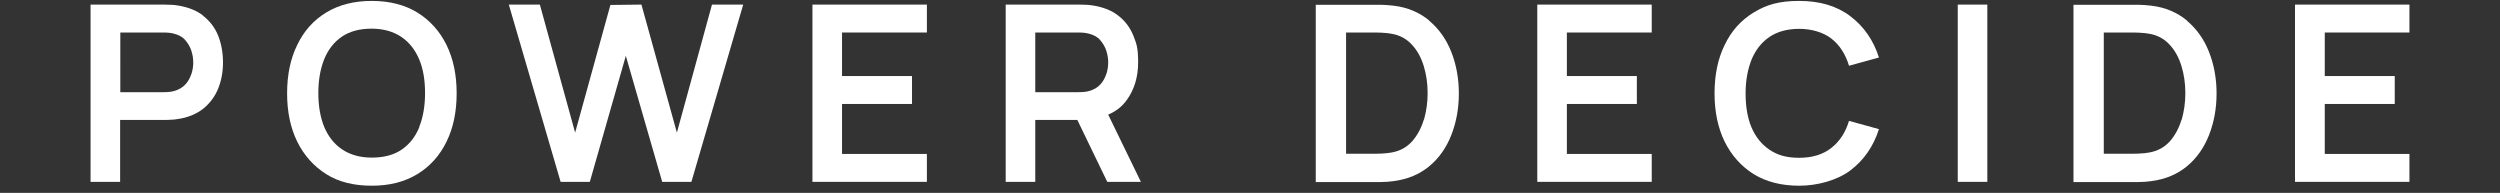
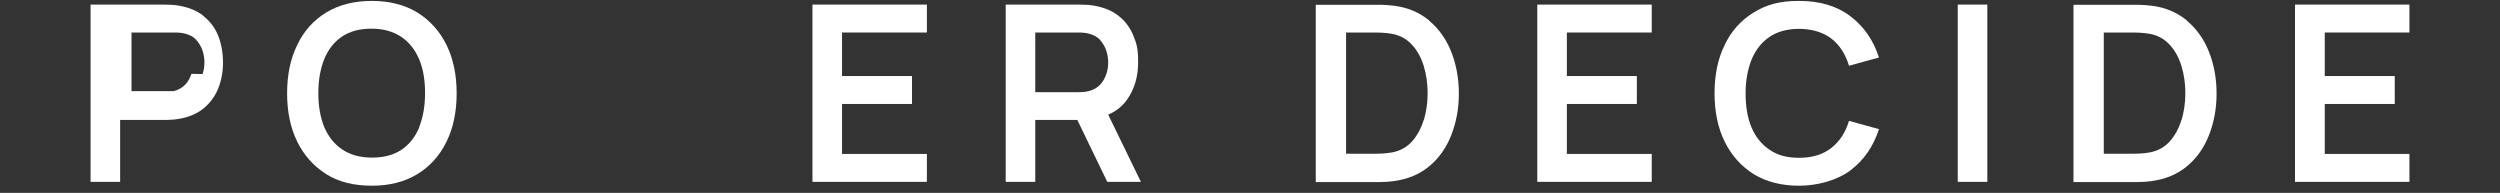
<svg xmlns="http://www.w3.org/2000/svg" viewBox="0 0 1361 105">
  <rect x="0" y="0" width="1361" height="105" fill="#333333" stroke="none" />
  <defs>
    <style>      .cls-1 {        fill: #fff;      }    </style>
  </defs>
  <g>
    <g id="Calque_1">
-       <path class="cls-1" d="M110.7,8.6c-3.6-2.9-8.3-4.7-13.8-5.6-1.3-.2-2.6-.4-4.1-.4-1.5,0-2.7-.1-3.6-.1h-39.9v96.5h16.1v-33.7h23.7c.9,0,2.1,0,3.6-.1,1.5,0,2.9-.2,4.1-.4,5.5-.8,10.1-2.7,13.8-5.6,3.6-2.9,6.3-6.5,8.1-10.8,1.8-4.4,2.7-9.2,2.7-14.4s-.9-10.2-2.6-14.5-4.5-8-8.1-10.8ZM104.2,40.2c-.7,2.1-1.7,4.1-3.3,5.8s-3.7,2.9-6.3,3.6c-.9.3-2,.4-3.1.5-1.1,0-2.1.1-3,.1h-23V17.7h23c.9,0,1.9,0,3,.1s2.1.2,3.1.5c2.7.7,4.8,1.8,6.3,3.6s2.6,3.6,3.3,5.8c.7,2.2,1,4.3,1,6.3s-.3,4.2-1,6.3h0Z" />
+       <path class="cls-1" d="M110.7,8.6c-3.6-2.9-8.3-4.7-13.8-5.6-1.3-.2-2.6-.4-4.1-.4-1.5,0-2.7-.1-3.6-.1h-39.9v96.5h16.1v-33.7h23.7c.9,0,2.1,0,3.6-.1,1.5,0,2.9-.2,4.1-.4,5.5-.8,10.1-2.7,13.8-5.6,3.6-2.9,6.3-6.5,8.1-10.8,1.8-4.4,2.7-9.2,2.7-14.4s-.9-10.2-2.6-14.5-4.5-8-8.1-10.8ZM104.2,40.2c-.7,2.1-1.7,4.1-3.3,5.8s-3.7,2.9-6.3,3.6h-23V17.7h23c.9,0,1.9,0,3,.1s2.1.2,3.1.5c2.7.7,4.8,1.8,6.3,3.6s2.6,3.6,3.3,5.8c.7,2.2,1,4.3,1,6.3s-.3,4.2-1,6.3h0Z" />
      <path class="cls-1" d="M227.2,6.8c-6.9-4.2-15.2-6.3-24.8-6.3s-17.9,2.1-24.8,6.3c-6.9,4.2-12.2,10.1-15.8,17.7-3.7,7.5-5.5,16.3-5.5,26.3s1.8,18.7,5.5,26.3c3.7,7.5,9,13.4,15.8,17.7s15.1,6.3,24.8,6.3,17.9-2.1,24.8-6.3,12.2-10.1,15.9-17.7c3.7-7.5,5.5-16.3,5.5-26.3s-1.8-18.7-5.5-26.3c-3.7-7.5-9-13.4-15.9-17.7ZM228.3,69.2c-2.2,5.3-5.4,9.4-9.7,12.3-4.3,2.9-9.7,4.3-16.2,4.3-6.5,0-11.9-1.6-16.2-4.5-4.3-2.9-7.5-7-9.7-12.2-2.1-5.2-3.2-11.3-3.2-18.4s1.1-13.2,3.2-18.5c2.2-5.3,5.4-9.4,9.7-12.3,4.3-2.9,9.7-4.3,16.1-4.3,6.5,0,11.9,1.6,16.2,4.5,4.3,2.9,7.5,7,9.7,12.2,2.2,5.2,3.2,11.3,3.2,18.4s-1.1,13.2-3.2,18.5Z" />
-       <polygon class="cls-1" points="368.5 72.2 349.2 2.5 332.3 2.7 313.1 72.2 293.9 2.5 277 2.5 305.2 99 321.1 99 340.7 30.4 360.5 99 376.4 99 404.6 2.5 387.6 2.5 368.5 72.2" />
      <polygon class="cls-1" points="442.3 99 504.6 99 504.6 83.8 458.4 83.8 458.4 56.6 496.5 56.6 496.5 41.4 458.4 41.4 458.4 17.7 504.6 17.7 504.6 2.5 442.3 2.5 442.3 99" />
      <path class="cls-1" d="M613.6,54.2c4-5.7,6-12.4,6-20.3s-.9-10.2-2.6-14.5c-1.8-4.4-4.5-8-8.1-10.8-3.6-2.9-8.3-4.7-13.8-5.6-1.3-.2-2.6-.4-4.1-.4-1.5,0-2.7-.1-3.6-.1h-39.9v96.5h16.1v-33.7h22.9l16.3,33.7h18.3l-17.8-36.6c4.3-1.8,7.8-4.6,10.3-8.2h0ZM602.3,40.2c-.7,2.1-1.7,4.1-3.3,5.8-1.5,1.7-3.7,2.9-6.3,3.6-.9.3-2,.4-3.1.5-1.1,0-2.1.1-3,.1h-23V17.7h23c.9,0,1.9,0,3,.1s2.1.2,3.1.5c2.7.7,4.8,1.8,6.3,3.6s2.6,3.6,3.3,5.8,1,4.3,1,6.3-.3,4.2-1,6.3h0Z" />
      <path class="cls-1" d="M778.1,11.2c-5.3-4.4-11.8-7.2-19.4-8.1-2.2-.3-4.5-.4-6.9-.5-2.4,0-4,0-4.8,0h-30.7v96.5h30.7c.8,0,2.4,0,4.8,0s4.7-.2,6.9-.5c7.6-1,14.1-3.7,19.4-8.1,5.3-4.4,9.3-10.1,12-17s4.1-14.4,4.1-22.6-1.4-15.7-4.1-22.6c-2.7-6.9-6.7-12.5-12-17h0ZM775.1,65.2c-1.4,4.6-3.5,8.5-6.3,11.7-2.9,3.2-6.6,5.3-11.1,6.1-1.6.3-3.4.5-5.5.6s-3.8.1-5.1.1h-14.3V17.7h14.3c1.3,0,3,0,5.1.1s3.9.3,5.5.6c4.5.8,8.1,2.8,11,6,2.9,3.1,5,7,6.4,11.6,1.4,4.6,2.1,9.5,2.1,14.7s-.7,9.9-2,14.5h0Z" />
      <polygon class="cls-1" points="836.9 99 899.2 99 899.2 83.8 853 83.8 853 56.6 891.1 56.6 891.1 41.4 853 41.4 853 17.7 899.2 17.7 899.2 2.5 836.9 2.5 836.9 99" />
      <path class="cls-1" d="M963.3,20.1c4.3-2.9,9.7-4.4,16.2-4.4s13,1.8,17.5,5.3,7.7,8.5,9.6,14.8l16.3-4.5c-3-9.4-8.2-16.9-15.6-22.5-7.4-5.6-16.7-8.3-27.8-8.3s-17.9,2.1-24.8,6.3c-6.9,4.2-12.2,10.1-15.8,17.7-3.7,7.5-5.5,16.3-5.5,26.3s1.8,18.7,5.5,26.3c3.7,7.5,9,13.4,15.8,17.7,6.9,4.2,15.1,6.3,24.8,6.3s20.4-2.8,27.8-8.3c7.4-5.6,12.6-13.1,15.6-22.5l-16.3-4.5c-1.9,6.3-5.1,11.2-9.6,14.7-4.5,3.6-10.4,5.4-17.5,5.4s-11.9-1.5-16.2-4.4-7.6-7-9.8-12.2c-2.2-5.2-3.2-11.4-3.2-18.5,0-7.1,1.2-13.2,3.3-18.5,2.2-5.2,5.4-9.3,9.7-12.2h0Z" />
      <rect class="cls-1" x="1065.8" y="2.5" width="16.1" height="96.5" />
      <path class="cls-1" d="M1190.6,11.2c-5.3-4.4-11.8-7.2-19.4-8.1-2.2-.3-4.5-.4-6.9-.5-2.4,0-4,0-4.8,0h-30.7v96.5h30.7c.8,0,2.4,0,4.8,0s4.7-.2,6.9-.5c7.6-1,14.1-3.7,19.4-8.1,5.3-4.4,9.3-10.1,12-17,2.7-6.9,4.1-14.4,4.1-22.6s-1.4-15.7-4.1-22.6c-2.7-6.9-6.7-12.5-12-17h0ZM1187.6,65.2c-1.4,4.6-3.5,8.5-6.3,11.7-2.9,3.2-6.6,5.3-11.1,6.1-1.6.3-3.4.5-5.5.6s-3.8.1-5.1.1h-14.3V17.7h14.3c1.3,0,3,0,5.1.1s3.9.3,5.5.6c4.5.8,8.1,2.8,11,6,2.9,3.1,5,7,6.4,11.6,1.4,4.6,2.1,9.5,2.1,14.7s-.7,9.9-2,14.5h0Z" />
      <polygon class="cls-1" points="1311.7 17.7 1311.7 2.5 1249.4 2.5 1249.4 99 1311.7 99 1311.7 83.8 1265.6 83.8 1265.6 56.6 1303.7 56.6 1303.7 41.4 1265.6 41.4 1265.6 17.7 1311.7 17.7" />
    </g>
  </g>
</svg>